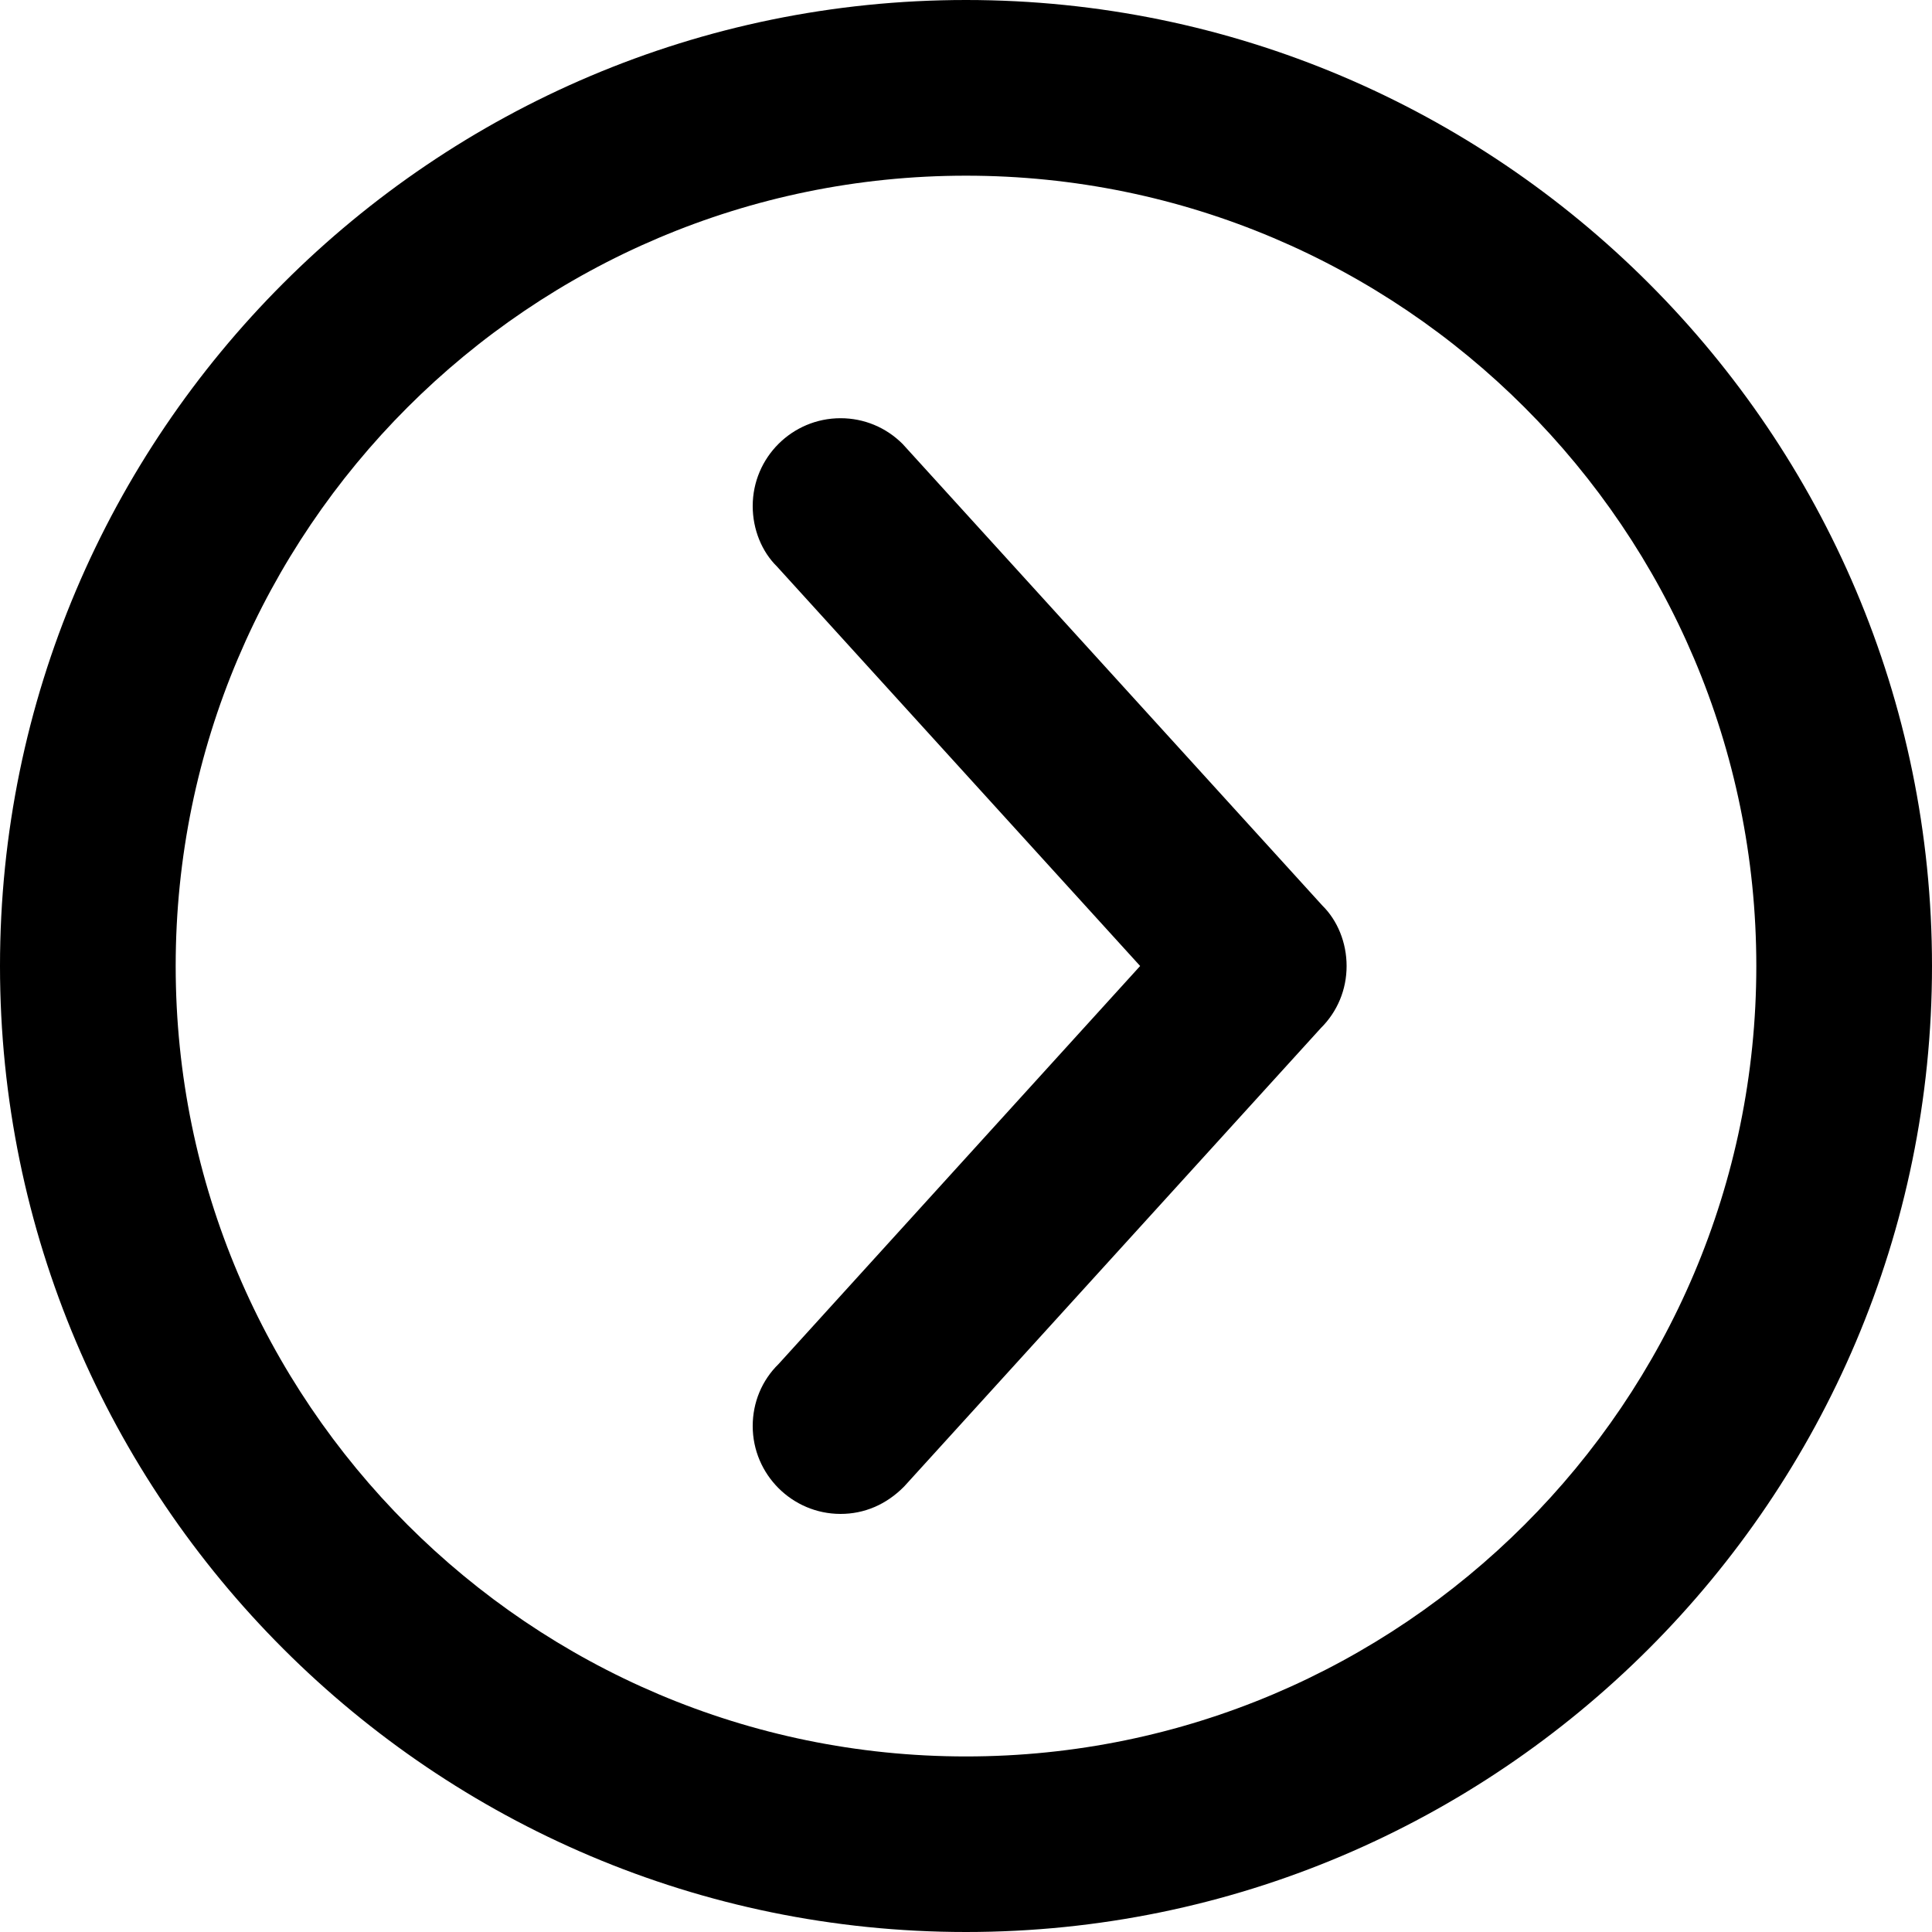
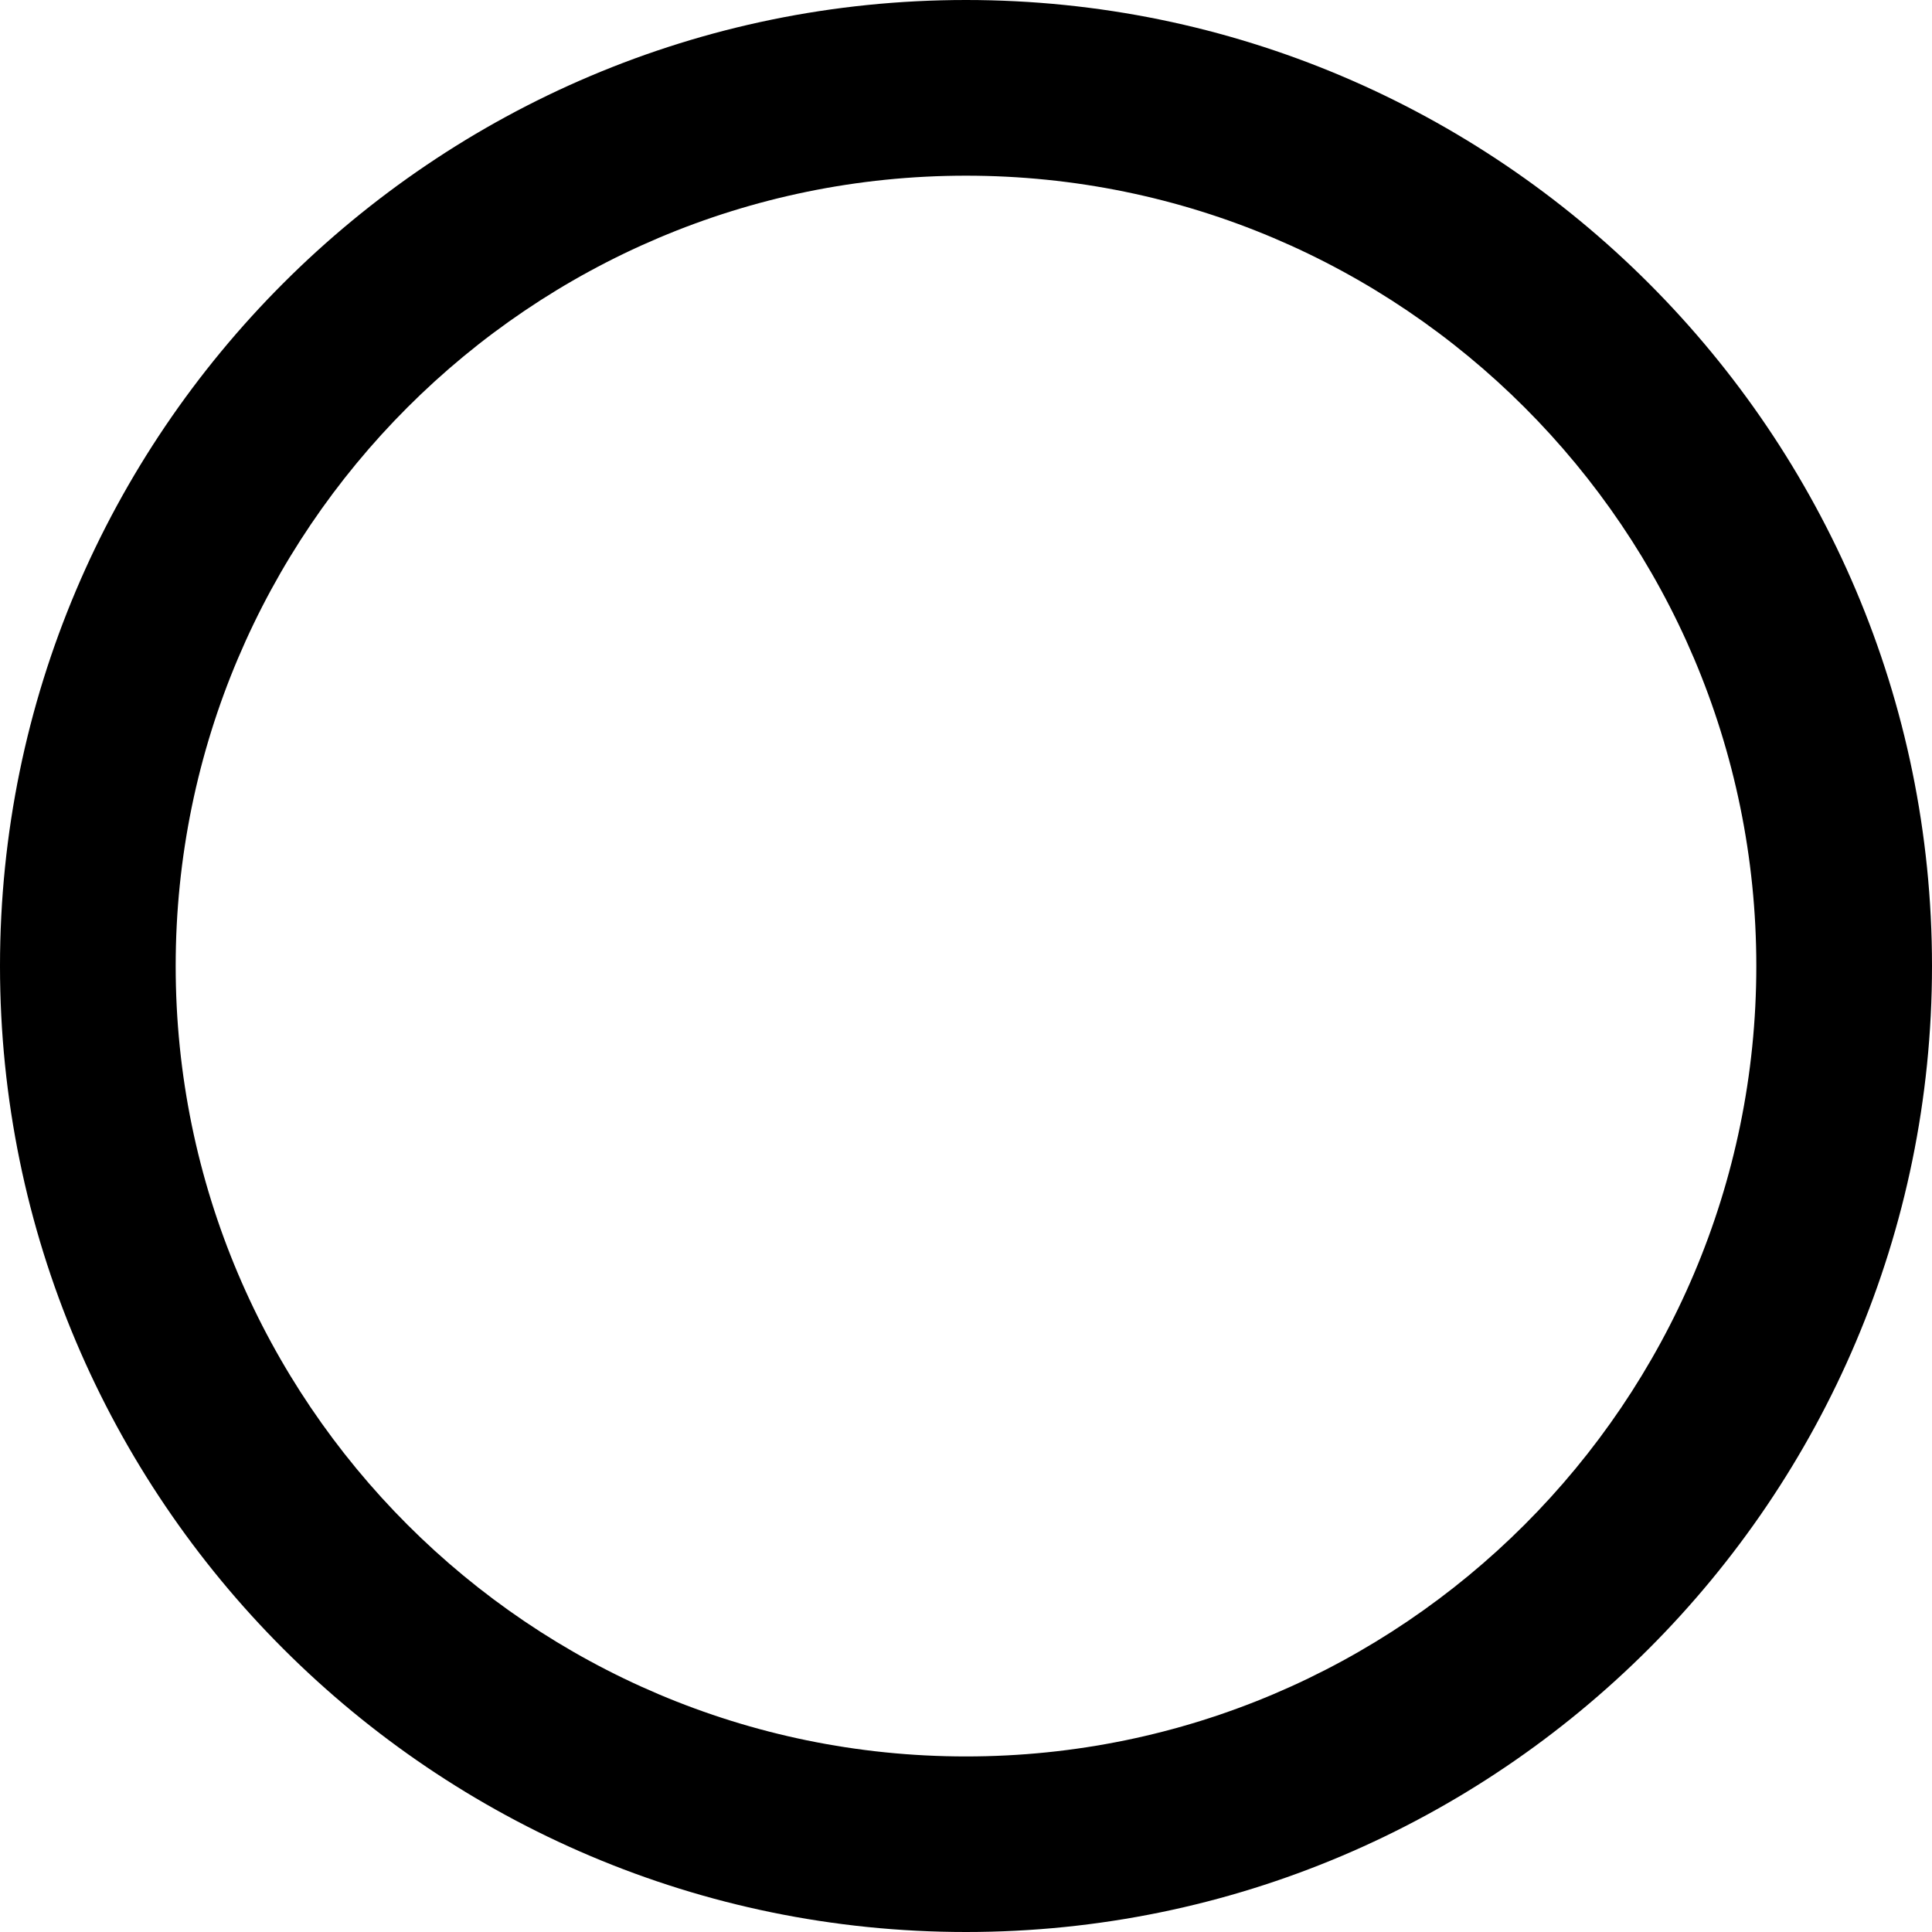
<svg xmlns="http://www.w3.org/2000/svg" version="1.1" id="Layer_1" x="0px" y="0px" width="15px" height="15px" viewBox="0 0 15 15" enable-background="new 0 0 15 15" xml:space="preserve">
  <g>
    <path d="M7.5,13.637c-3.383,0-6.136-2.752-6.136-6.137c0-3.384,2.753-6.136,6.136-6.136s6.136,2.752,6.136,6.136   C13.636,10.885,10.883,13.637,7.5,13.637 M7.5,0C3.365,0,0,3.364,0,7.5C0,11.637,3.365,15,7.5,15S15,11.637,15,7.5   C15,3.364,11.635,0,7.5,0" />
-     <path d="M7.008,3.447c-0.129-0.129-0.3-0.2-0.482-0.2c-0.376,0-0.682,0.305-0.682,0.682c0,0.182,0.071,0.354,0.188,0.469L8.852,7.5   l-2.807,3.09c-0.13,0.127-0.201,0.299-0.201,0.482c0,0.375,0.306,0.682,0.682,0.682c0.184,0,0.355-0.072,0.494-0.213l3.235-3.559   c0.129-0.128,0.2-0.299,0.2-0.482c0-0.182-0.071-0.354-0.188-0.469L7.008,3.447z" />
  </g>
</svg>